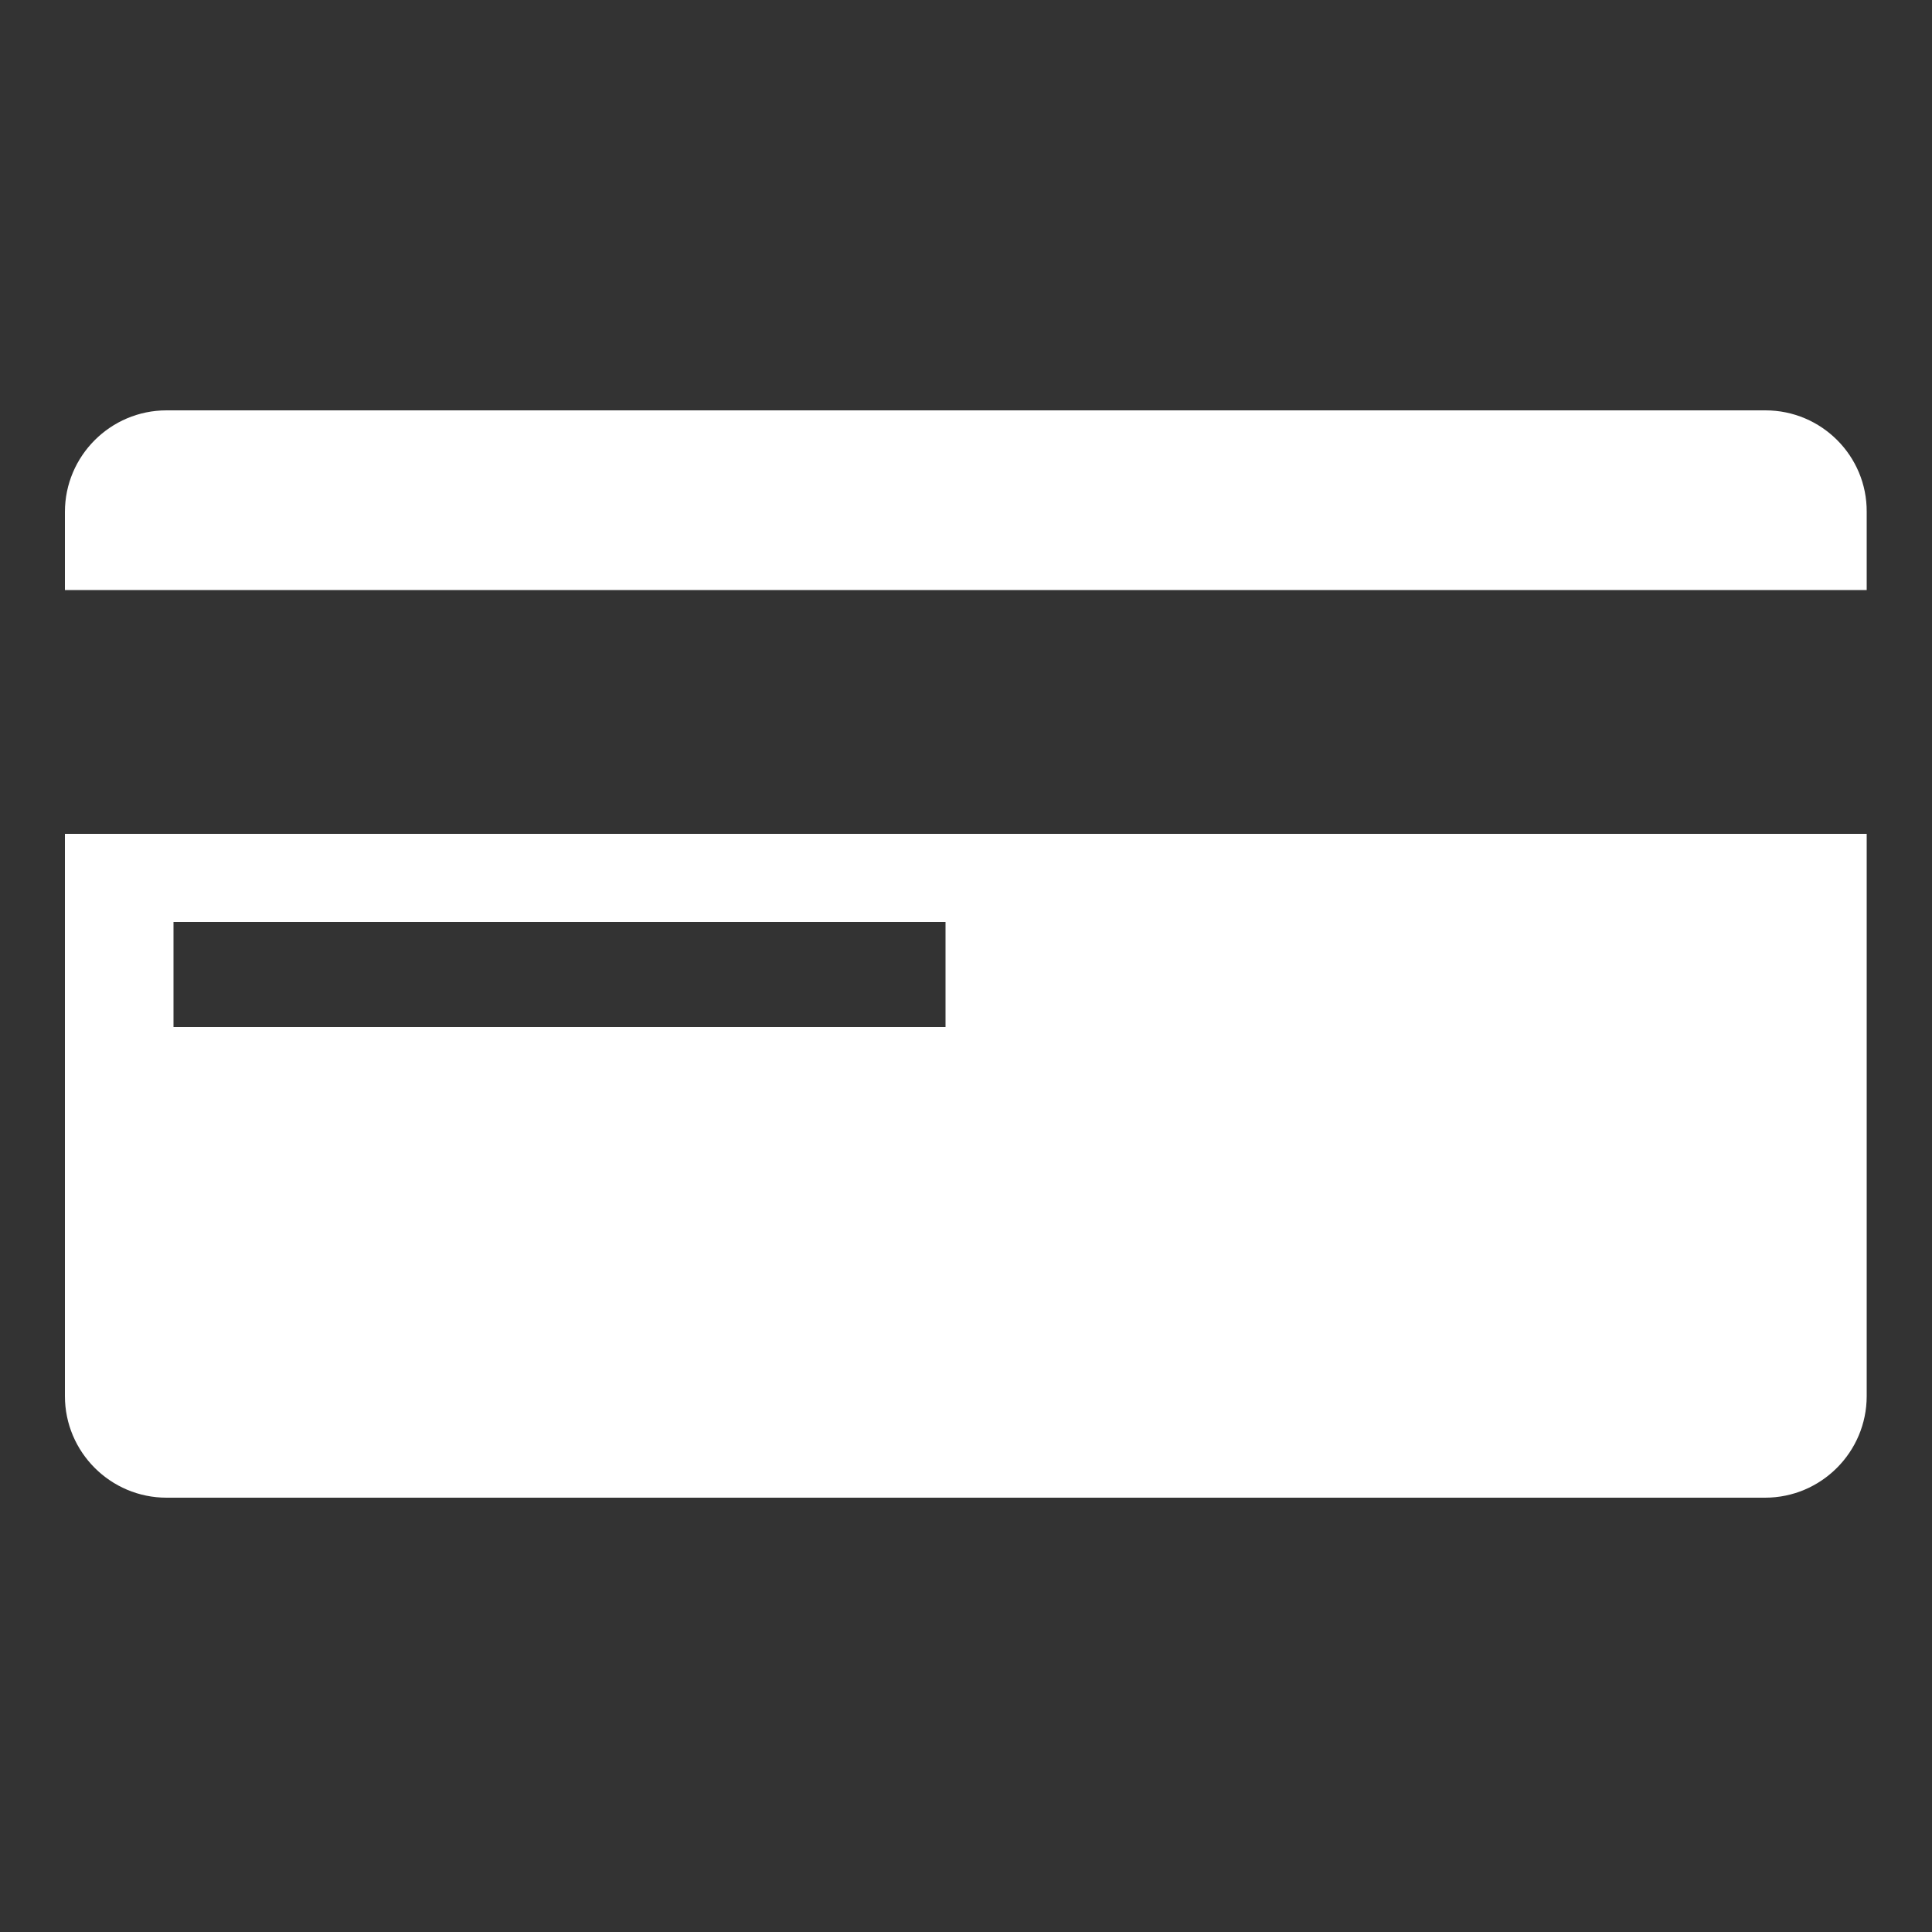
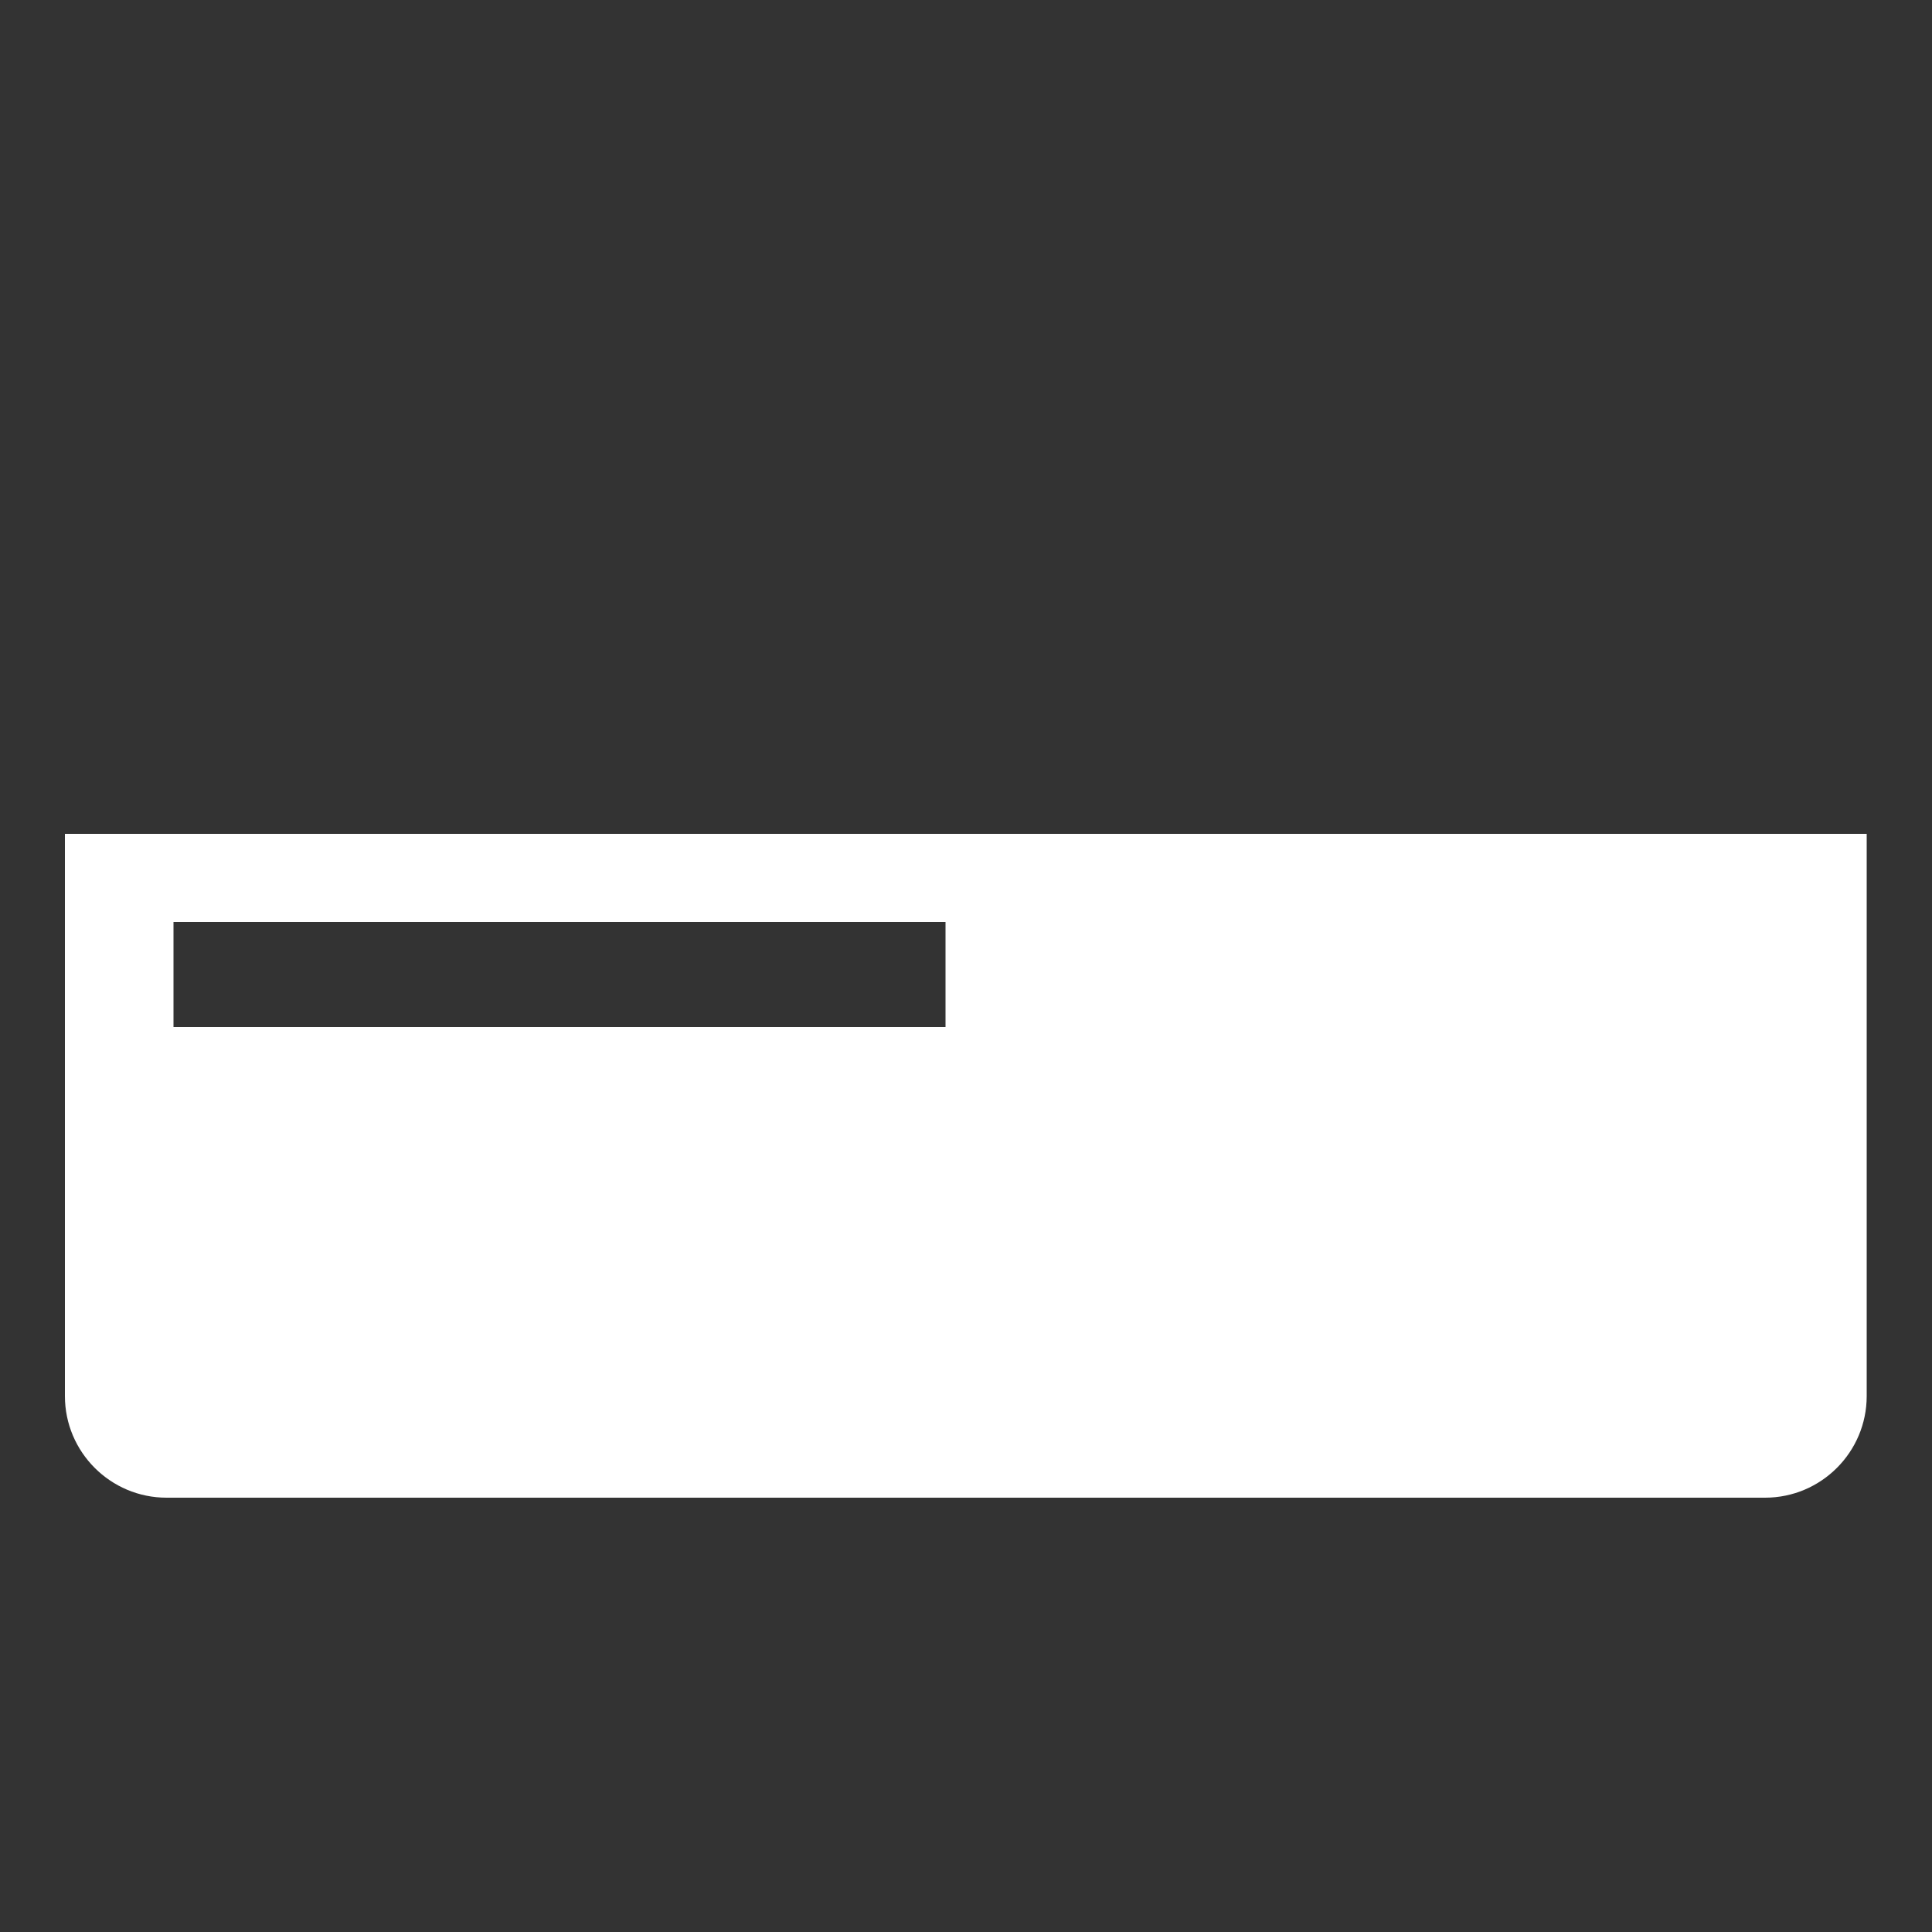
<svg xmlns="http://www.w3.org/2000/svg" version="1.1" id="Layer_1" x="0px" y="0px" viewBox="0 0 50 50" style="enable-background:new 0 0 50 50;" xml:space="preserve">
  <rect x="0" y="0" width="50" height="50" fill="#333333" stroke="none" />
  <style type="text/css">
	.st0{fill:#FFFFFF;}
</style>
  <g>
    <path class="st0" d="M1.68,36.13c0,1.45,1.18,2.63,2.63,2.63h41.37c1.45,0,2.63-1.18,2.63-2.63V21.58H1.68V36.13z M4.49,23.86   h19.98v2.72H4.49V23.86z" />
-     <path class="st0" d="M45.69,10.62H4.31c-1.45,0-2.63,1.18-2.63,2.63v2.02h46.63v-2.02C48.32,11.8,47.14,10.62,45.69,10.62z" />
  </g>
</svg>